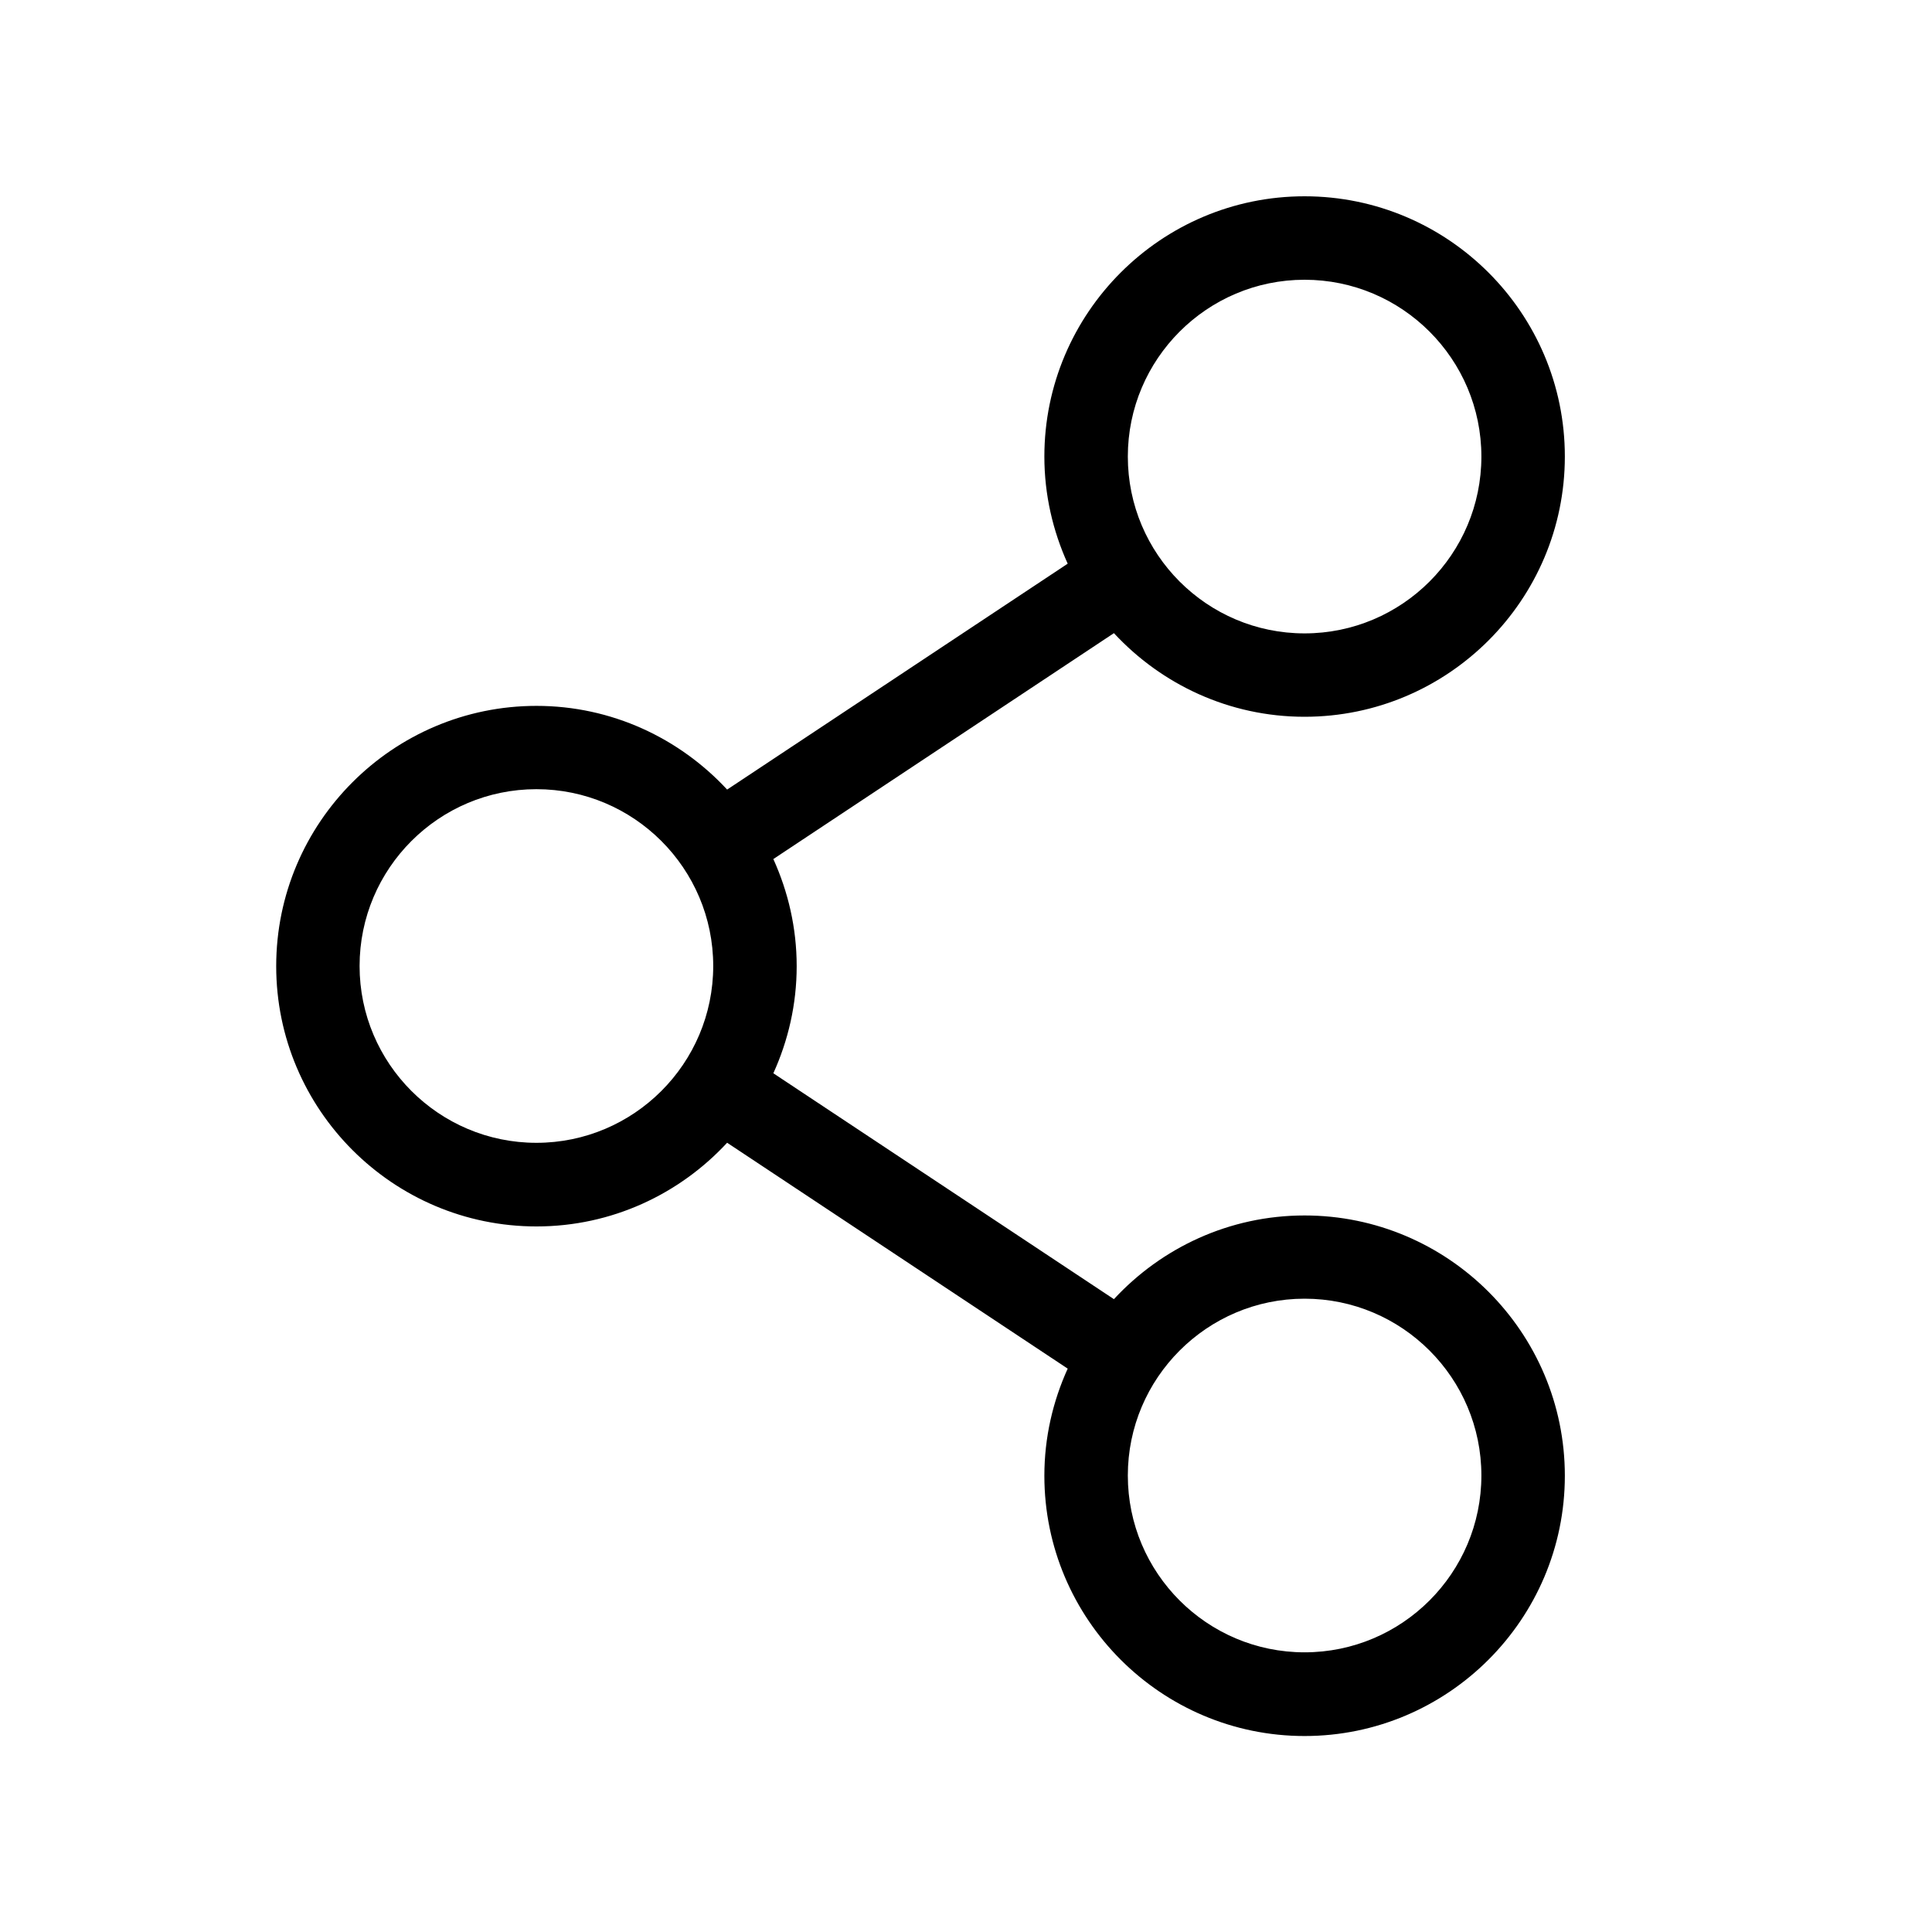
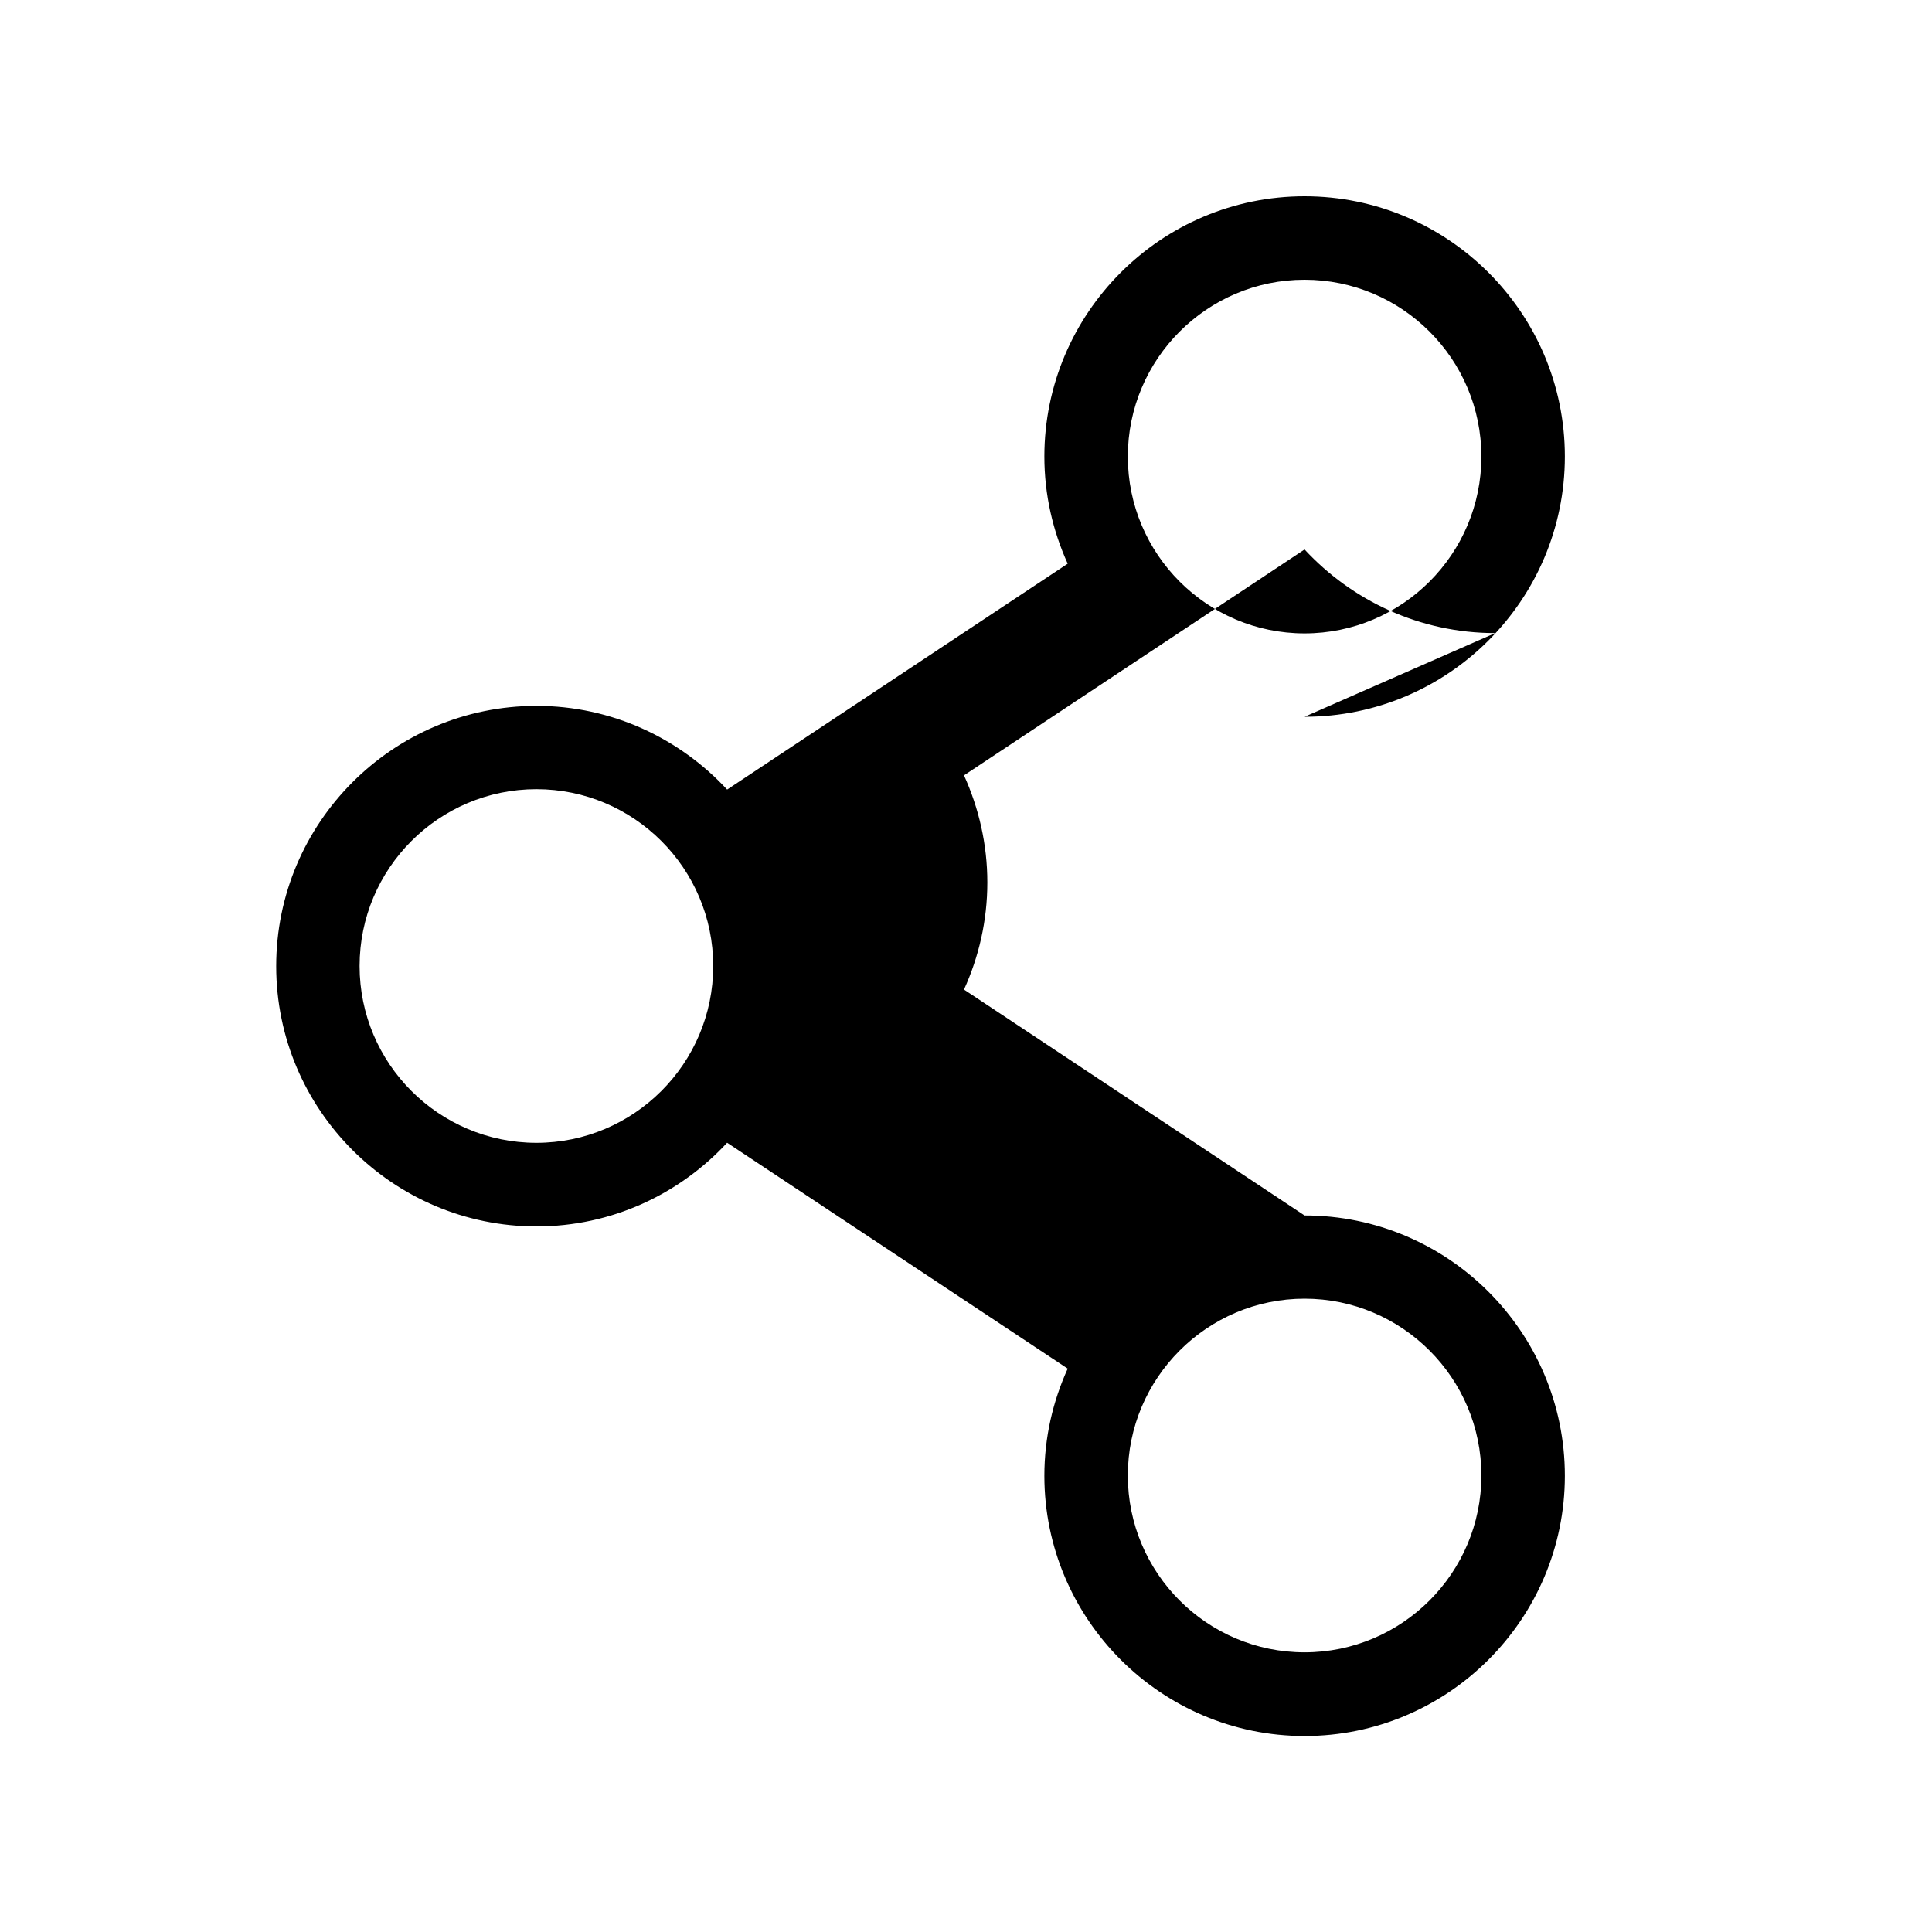
<svg xmlns="http://www.w3.org/2000/svg" id="a" enable-background="new 0 0 3500 3500" viewBox="500 500 2500 2500" width="500px" height="500px">
-   <path d="m2188.1 1427.5c185.7 0 336.8-151.1 336.8-336.8s-151.1-336.7-336.8-336.7-336.7 151.1-336.7 336.8c0 49.4 11 96.2 30.2 138.6l-440.7 292.3c-61.6-66.4-149.3-108.3-246.7-108.3-185.7 0-336.8 151.1-336.8 336.8s151.1 336.8 336.8 336.8c97.5 0 185.2-41.9 246.7-108.3l440.7 292.3c-19.2 42.3-30.2 89.1-30.2 138.6 0 185.7 151.1 336.8 336.7 336.8s336.8-151.1 336.8-336.8-151.1-336.8-336.8-336.8c-97.5 0-185.2 41.9-246.7 108.3l-440.7-292.3c19.2-42.3 30.2-89.1 30.2-138.6 0-49.4-11-96.2-30.2-138.6l440.7-292.3c61.5 66.3 149.2 108.2 246.7 108.2zm0 753c126.1 0 228.8 102.6 228.8 228.8 0 126.1-102.6 228.8-228.8 228.8s-228.7-102.6-228.7-228.8c0-126.1 102.6-228.8 228.7-228.8zm-994-201.7c-126.1 0-228.8-102.6-228.8-228.8s102.6-228.8 228.8-228.8 228.8 102.6 228.8 228.8-102.7 228.8-228.8 228.8zm994-1116.8c126.1 0 228.8 102.6 228.8 228.8s-102.6 228.8-228.8 228.8-228.7-102.6-228.7-228.8 102.6-228.8 228.7-228.8z" />
+   <path d="m2188.1 1427.5c185.7 0 336.8-151.1 336.8-336.8s-151.1-336.7-336.8-336.7-336.7 151.1-336.7 336.8c0 49.4 11 96.2 30.2 138.6l-440.7 292.3c-61.6-66.4-149.3-108.3-246.7-108.3-185.7 0-336.8 151.1-336.8 336.8s151.1 336.8 336.8 336.8c97.5 0 185.2-41.9 246.7-108.3l440.7 292.3c-19.2 42.3-30.2 89.1-30.2 138.6 0 185.7 151.1 336.8 336.7 336.8s336.8-151.1 336.8-336.8-151.1-336.8-336.8-336.8l-440.7-292.3c19.2-42.3 30.2-89.1 30.2-138.6 0-49.4-11-96.2-30.2-138.6l440.7-292.3c61.5 66.3 149.2 108.2 246.7 108.2zm0 753c126.1 0 228.8 102.6 228.8 228.8 0 126.1-102.6 228.8-228.8 228.8s-228.7-102.6-228.7-228.8c0-126.1 102.6-228.8 228.7-228.8zm-994-201.7c-126.1 0-228.8-102.6-228.8-228.8s102.6-228.8 228.8-228.8 228.8 102.6 228.8 228.8-102.7 228.8-228.8 228.8zm994-1116.8c126.1 0 228.8 102.6 228.8 228.8s-102.6 228.8-228.8 228.8-228.7-102.6-228.7-228.8 102.6-228.8 228.7-228.8z" />
</svg>